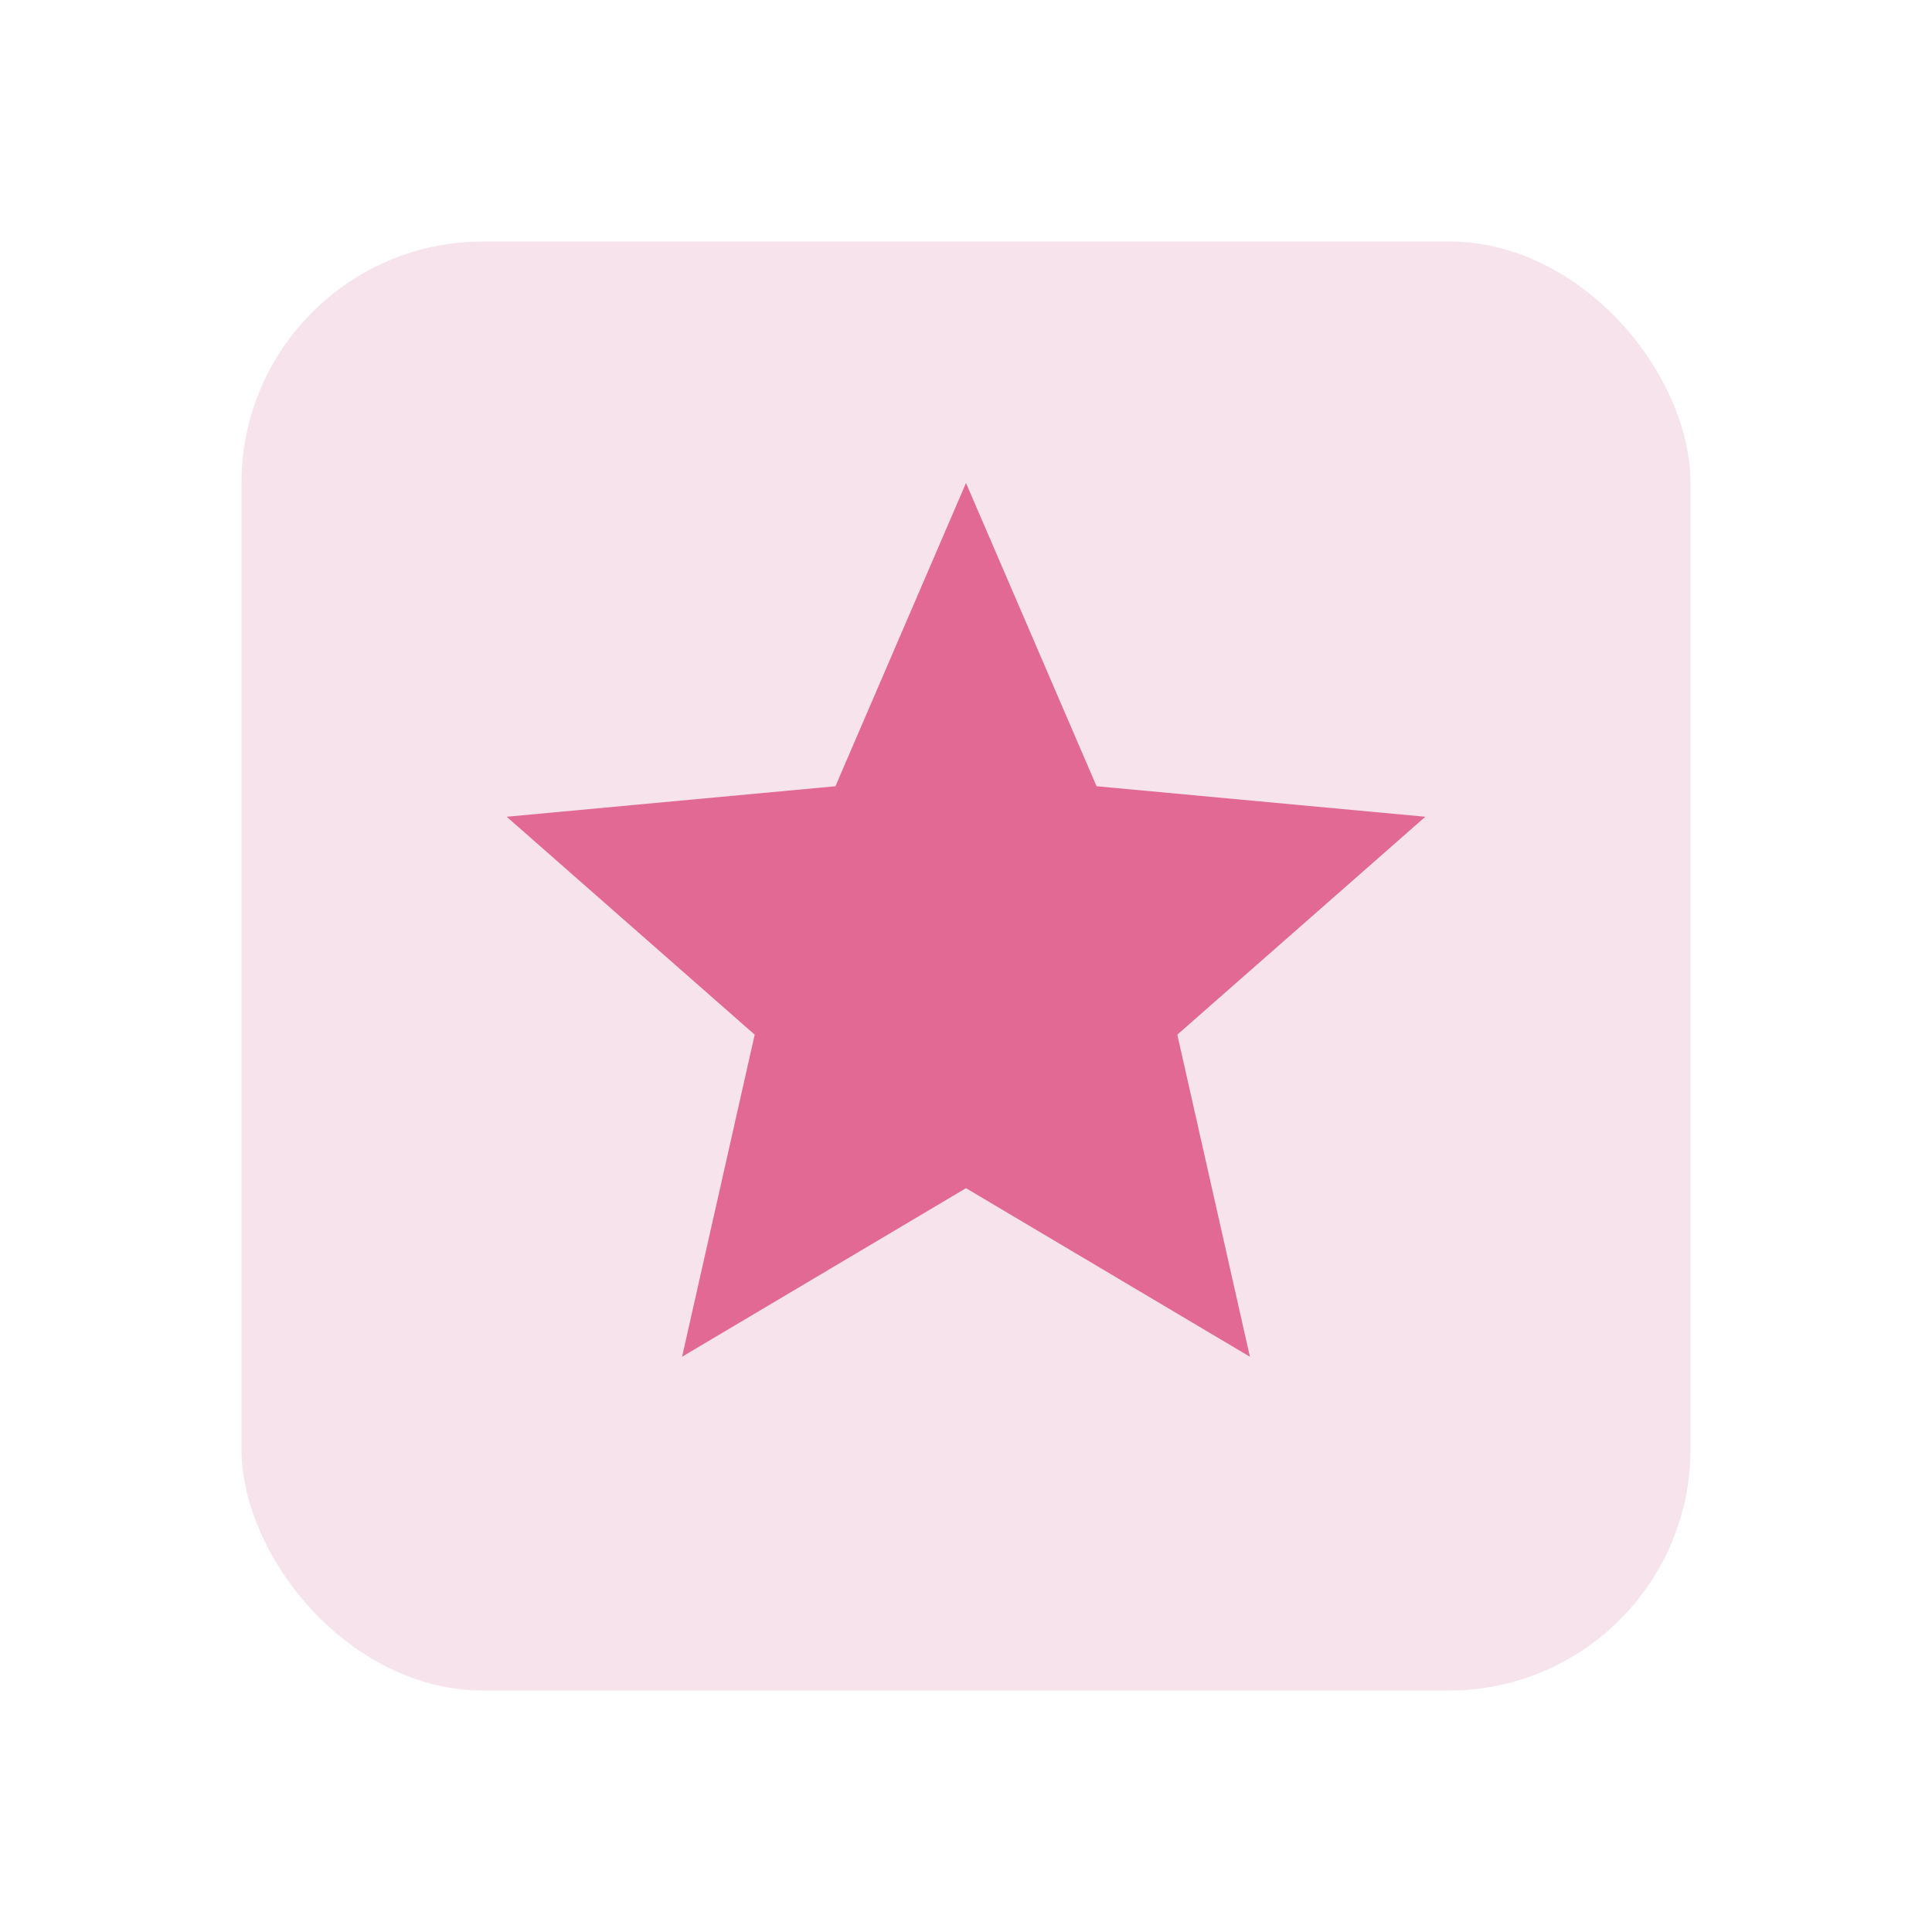
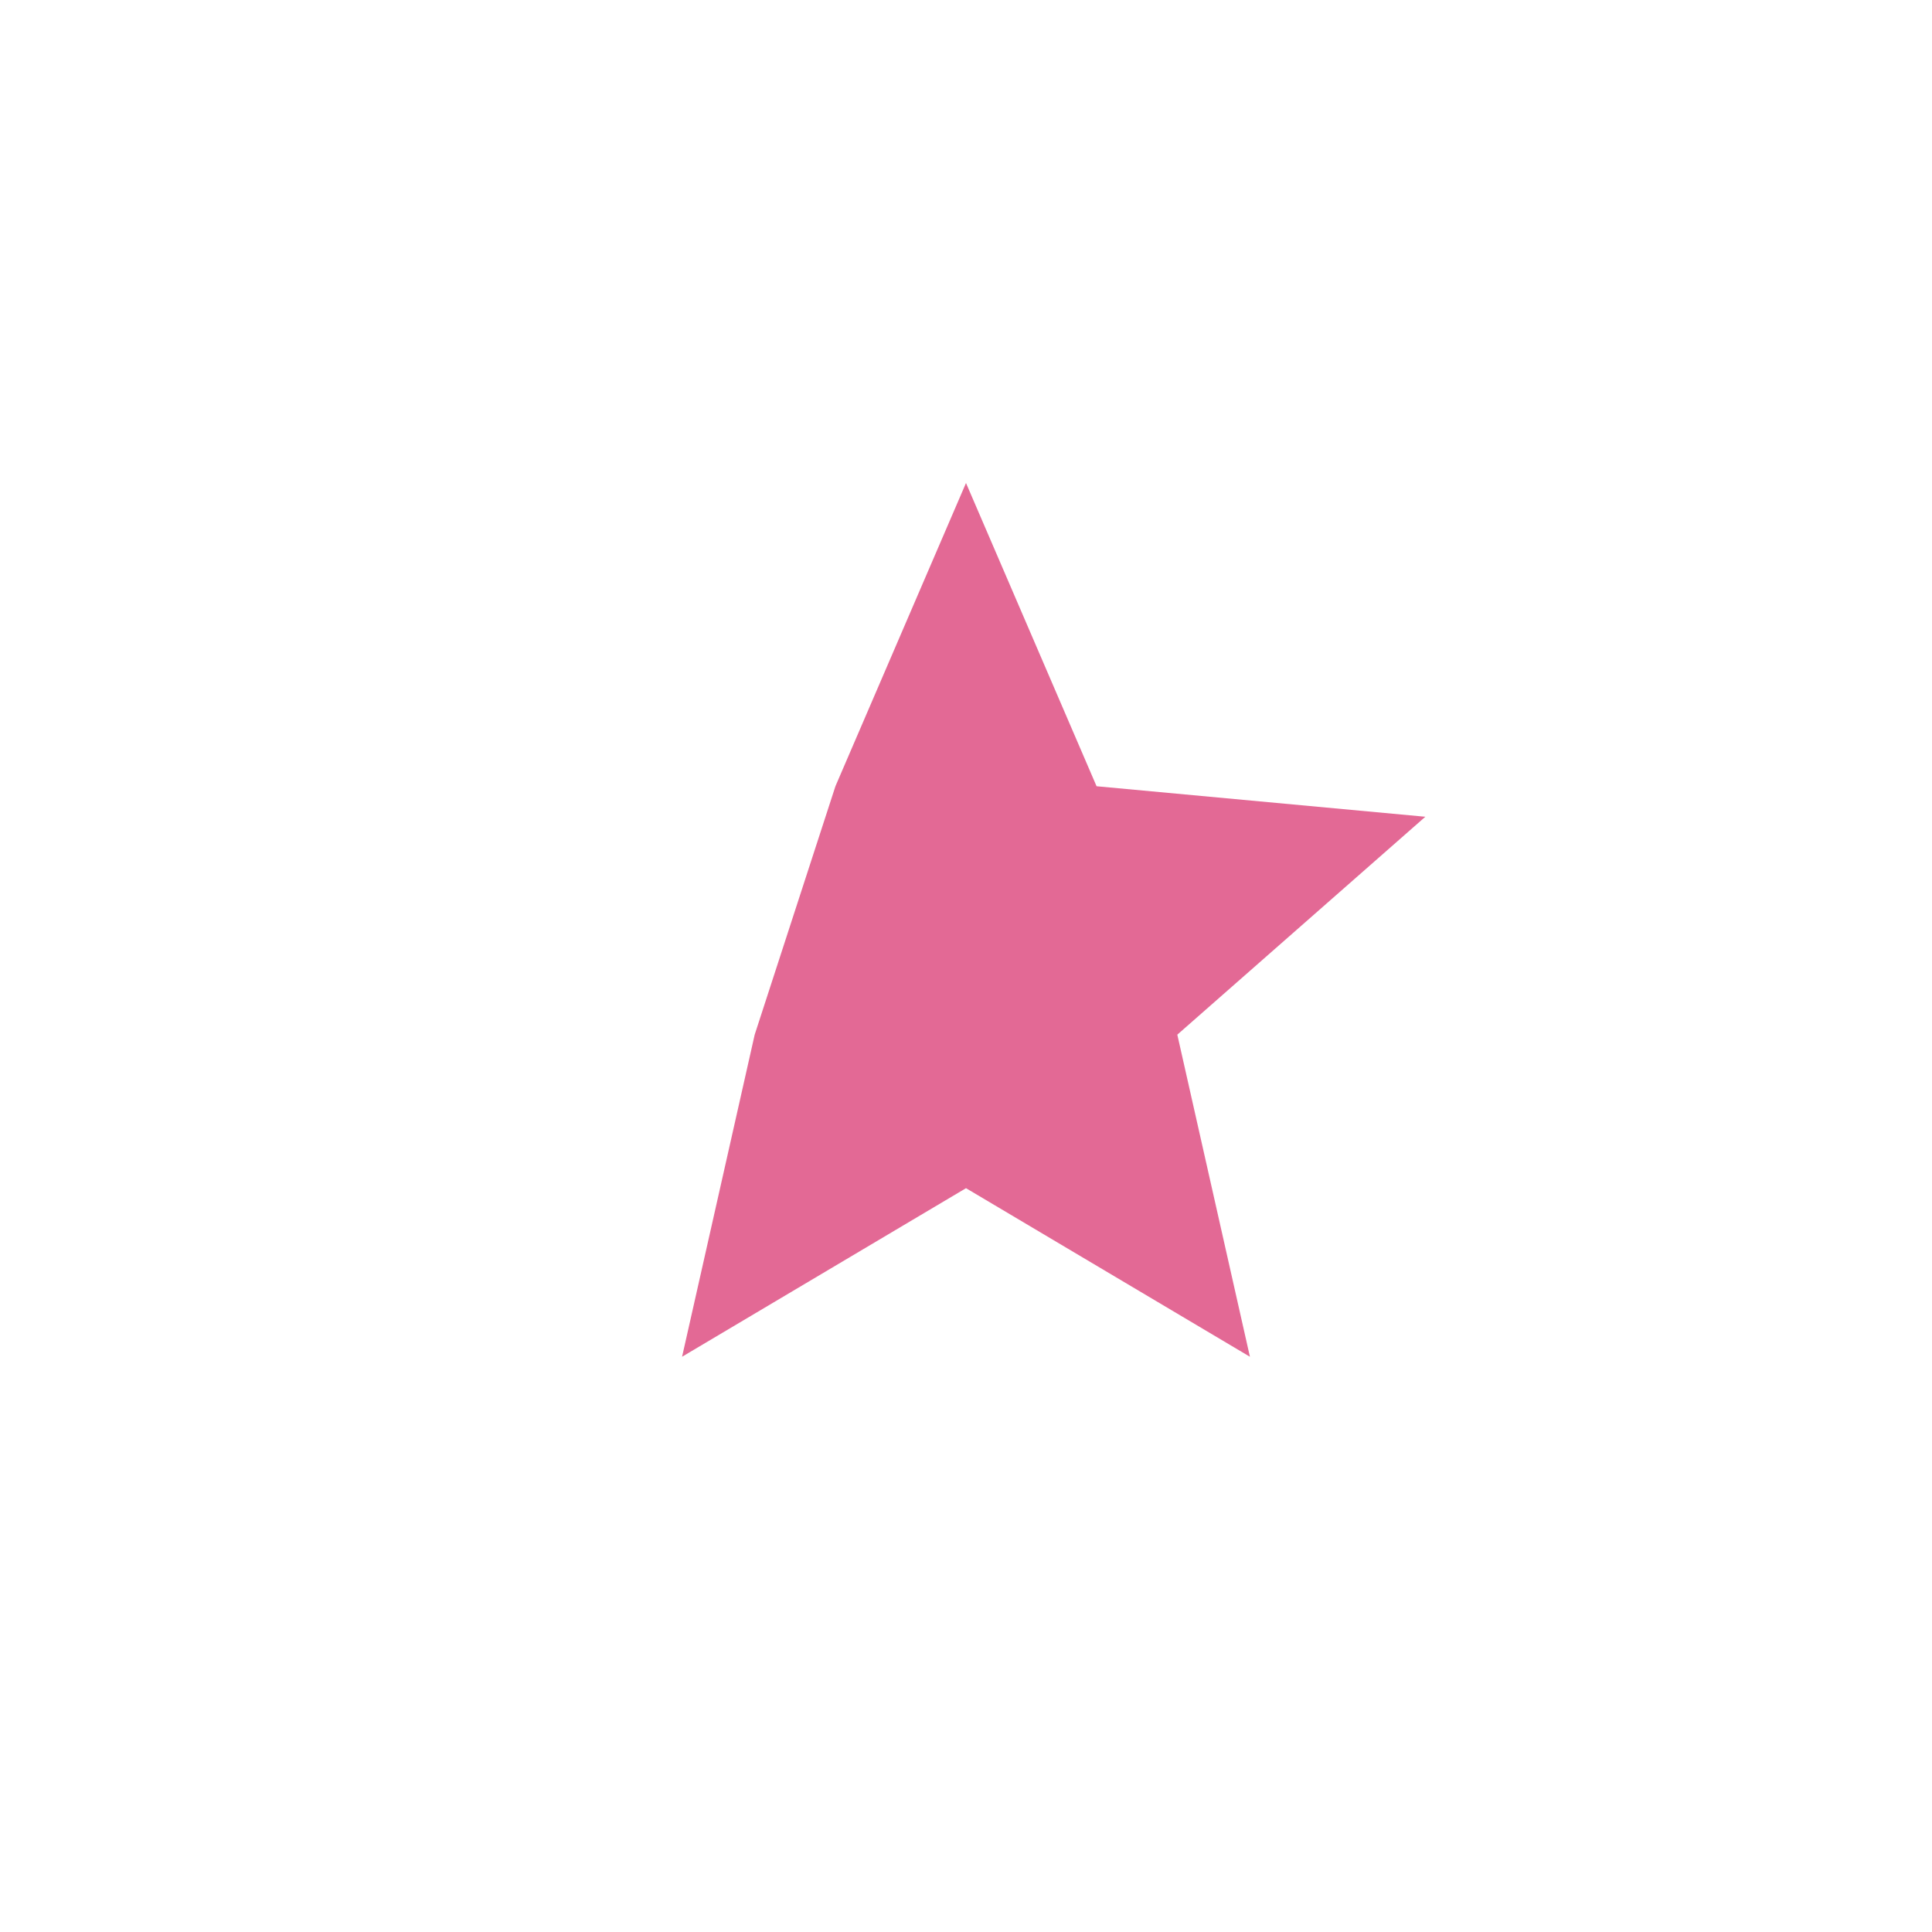
<svg xmlns="http://www.w3.org/2000/svg" width="24" height="24" viewBox="0 0 24 24" fill="none">
  <g id="collections">
-     <rect id="Color 1" x="3" y="3" width="18" height="18" rx="3" fill="#F7E3EB" />
-     <path id="Color 2" d="M12 6L13.622 9.767L17.706 10.146L14.625 12.853L15.527 16.854L12 14.76L8.473 16.854L9.375 12.853L6.294 10.146L10.378 9.767L12 6Z" fill="#E36995" />
+     <path id="Color 2" d="M12 6L13.622 9.767L17.706 10.146L14.625 12.853L15.527 16.854L12 14.76L8.473 16.854L9.375 12.853L10.378 9.767L12 6Z" fill="#E36995" />
  </g>
</svg>